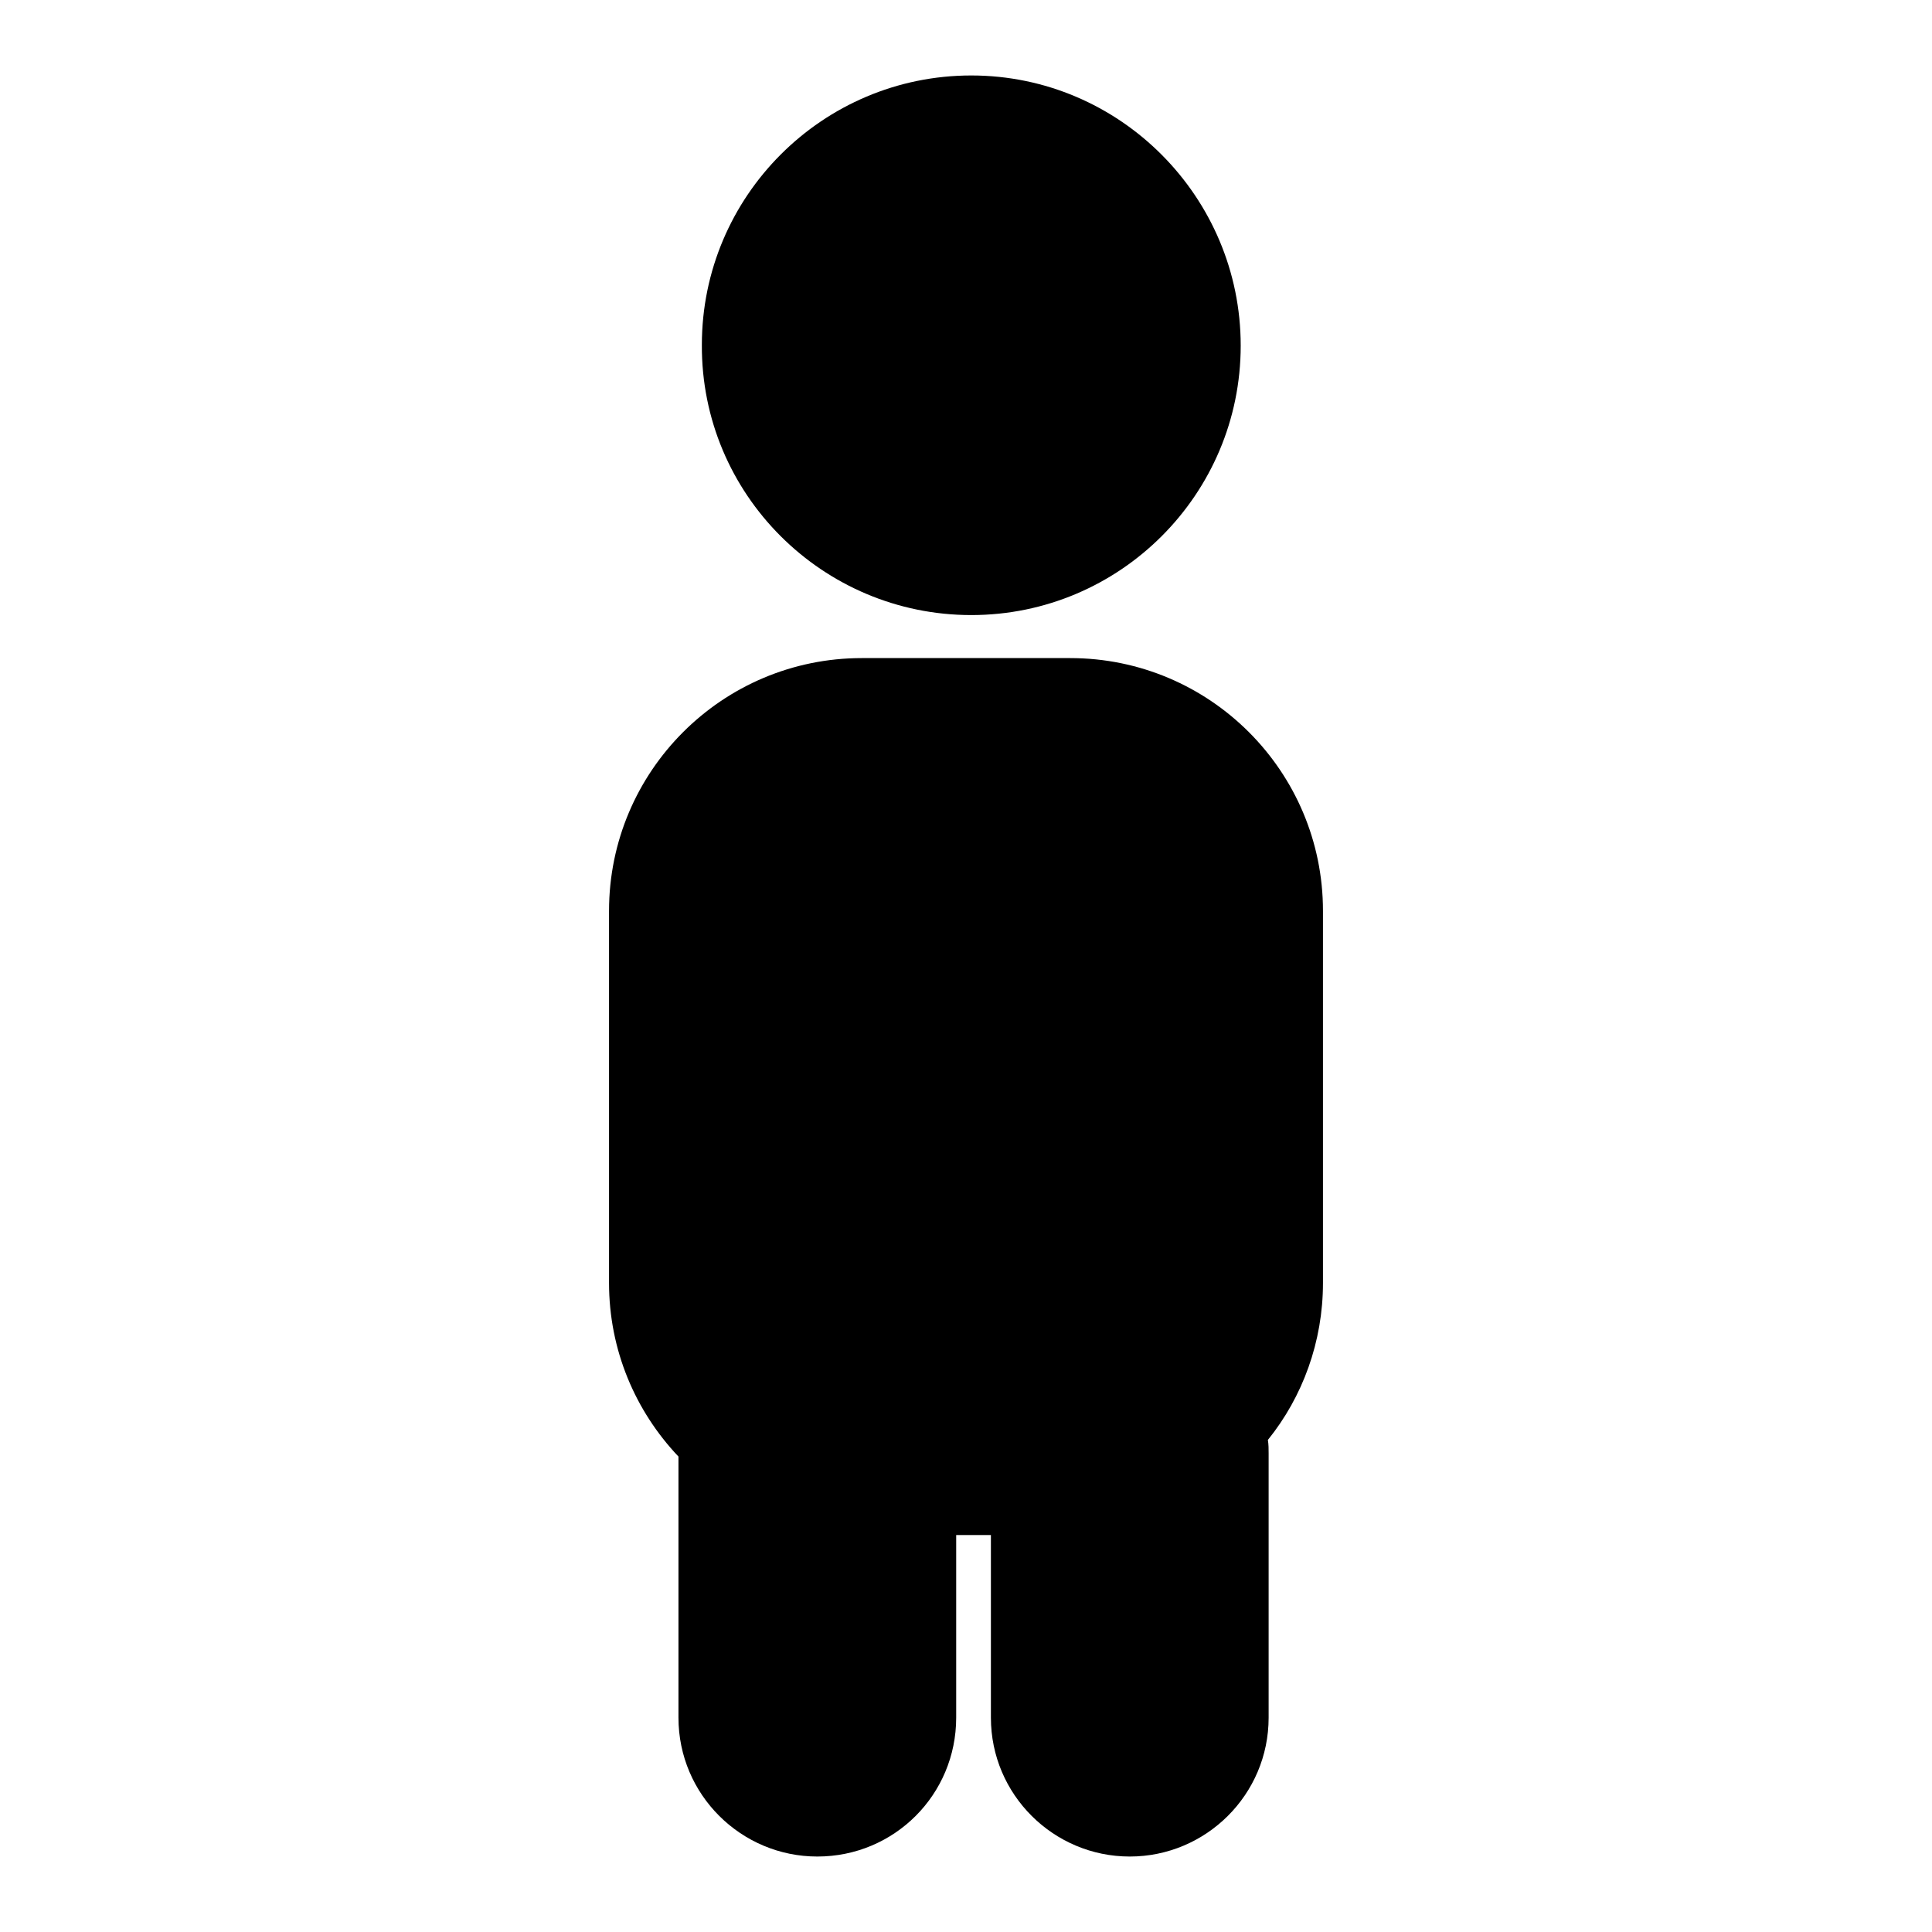
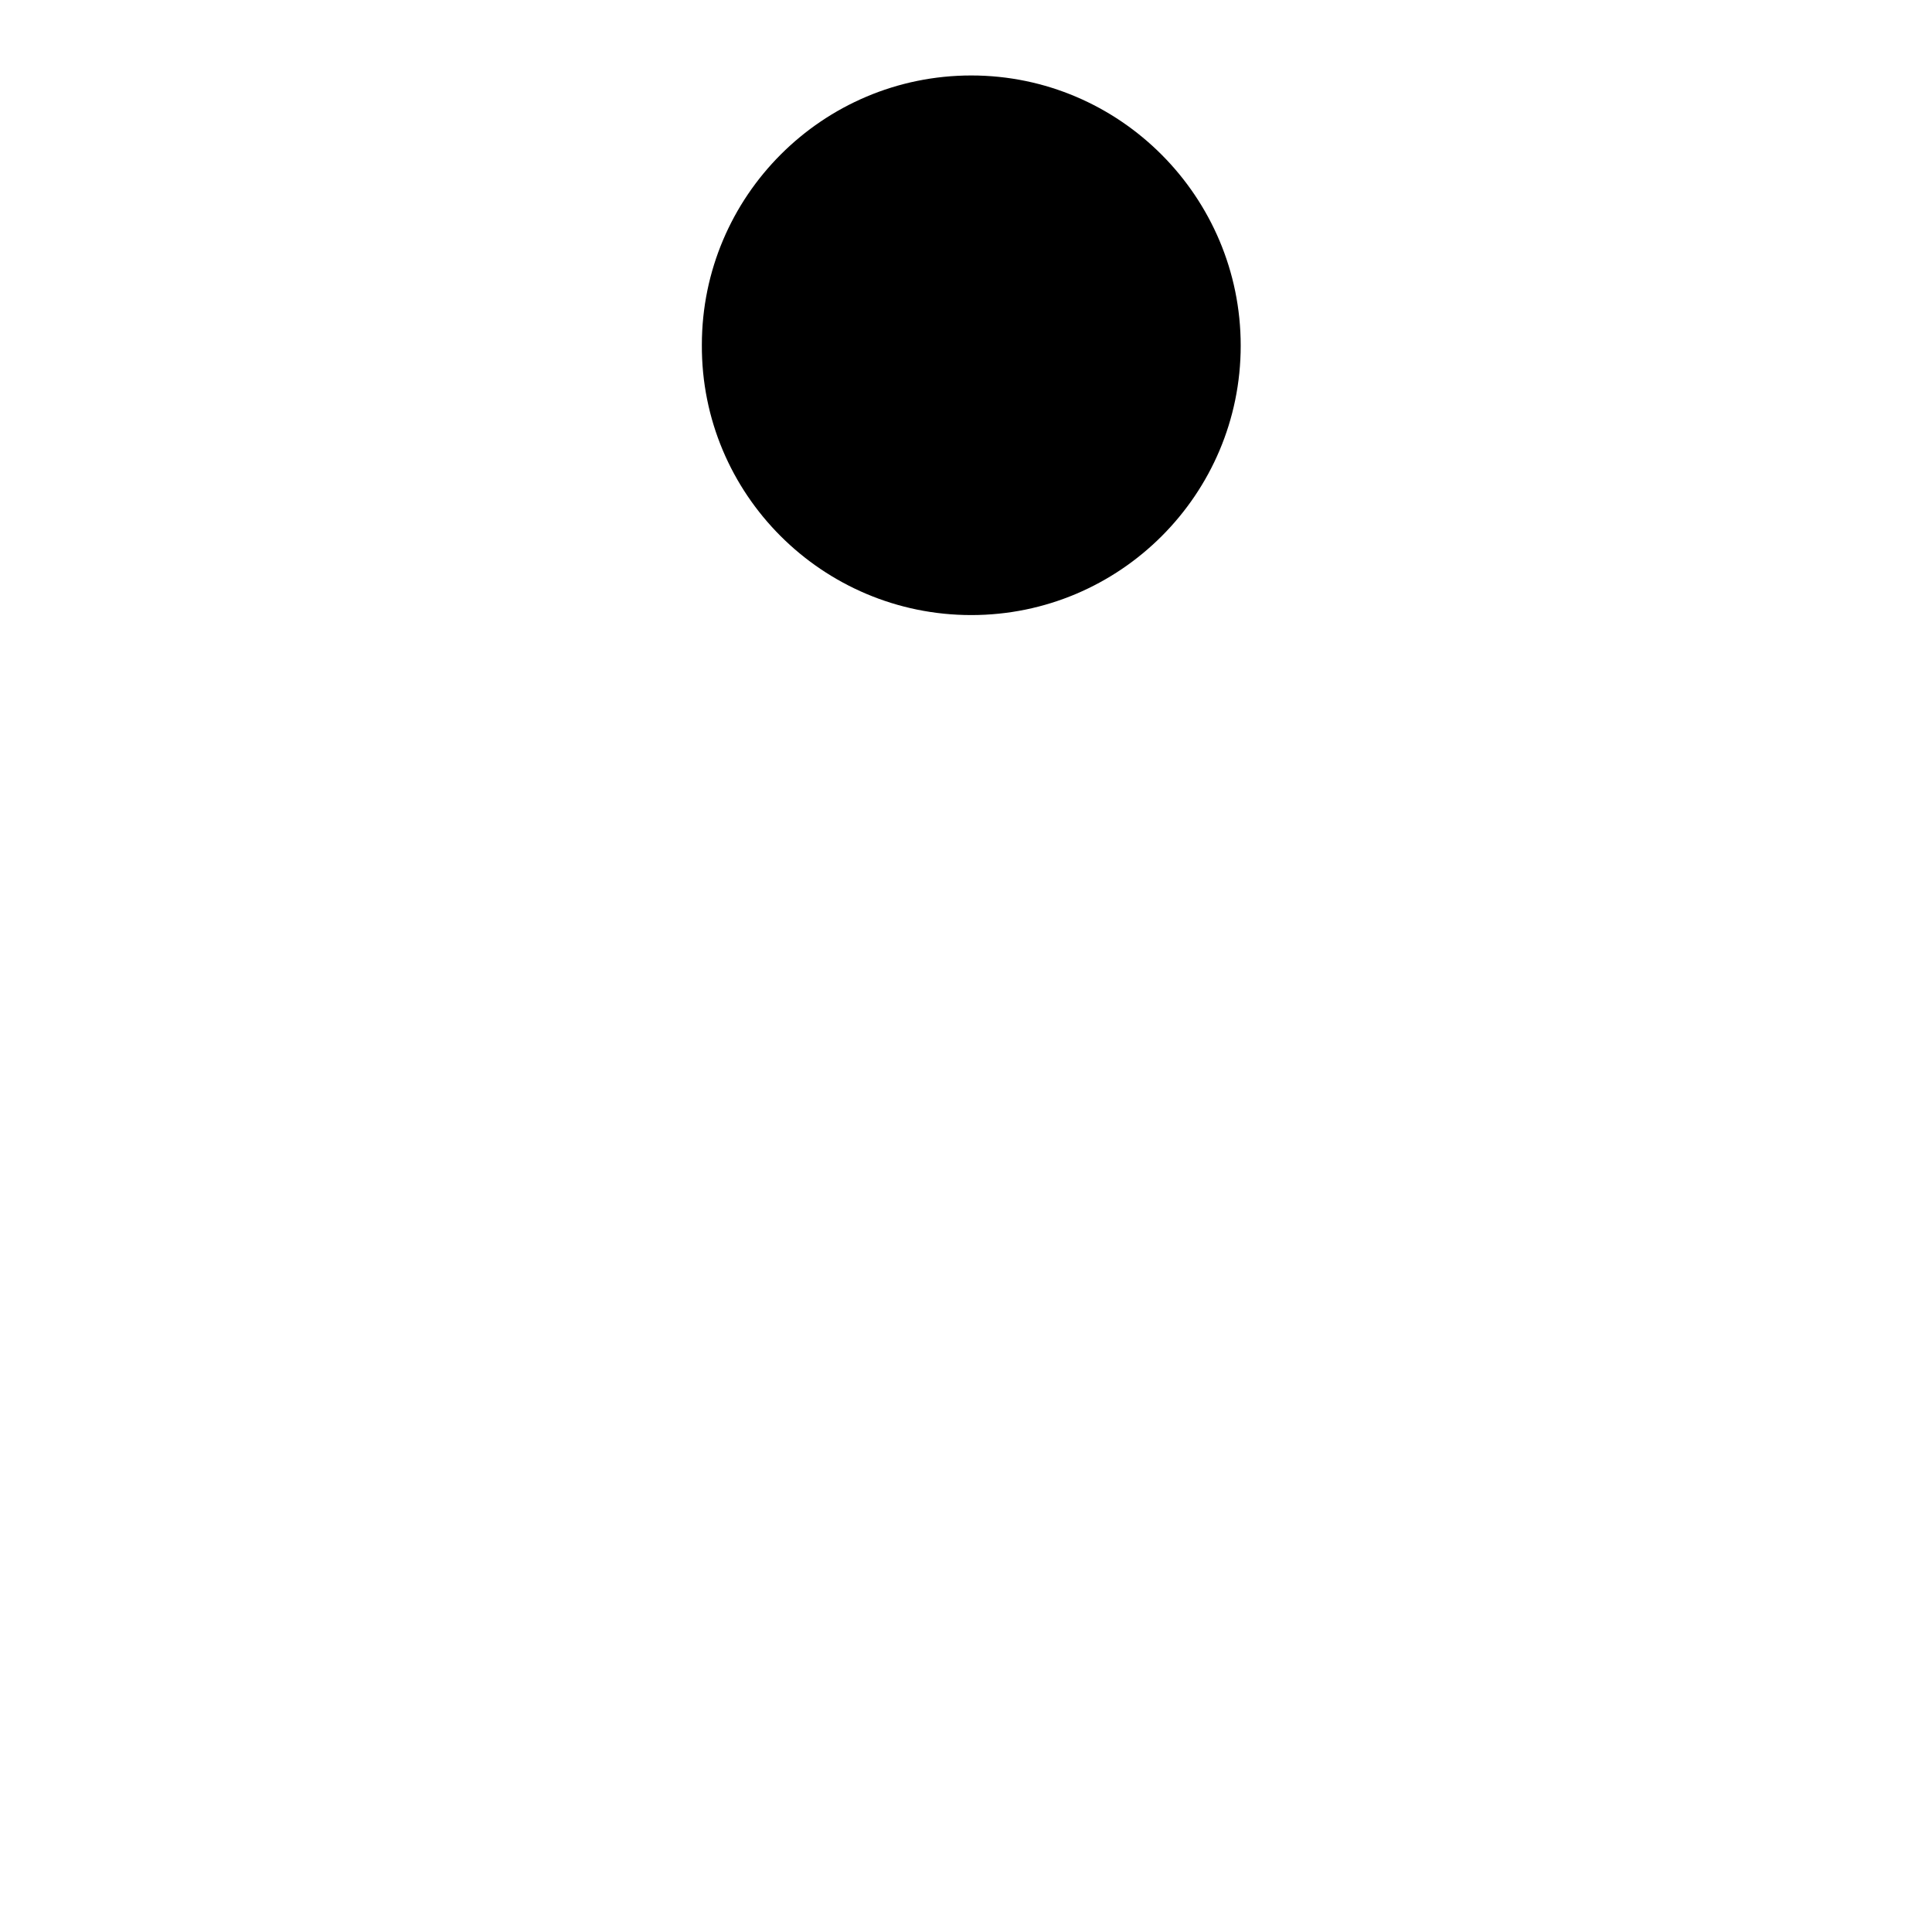
<svg xmlns="http://www.w3.org/2000/svg" version="1.1" x="0px" y="0px" viewBox="0 0 256 256" enable-background="new 0 0 256 256" xml:space="preserve">
  <g>
    <g>
-       <path fill="#000000" d="M175.3,120.7c0-18.5-15-33.5-33.5-33.5h-27.6c-18.5,0-33.5,15-33.5,33.5V170c0,8.9,3.5,17,9.2,23v34.6c0,10.2,8.3,18.4,18.4,18.4c10.2,0,18.4-8.2,18.4-18.4v-24.2h4.6v24.2c0,10.2,8.3,18.4,18.4,18.4s18.4-8.2,18.4-18.4v-35c0-0.6,0-1.2-0.1-1.8c4.6-5.7,7.3-13,7.3-20.8L175.3,120.7L175.3,120.7z" />
      <path fill="#000000" d="M128.7,81.5c19.7,0,35.7-16,35.7-35.7c0-19.7-16-35.8-35.7-35.8C109,10,93,26,93,45.7C92.9,65.5,109,81.5,128.7,81.5z" />
    </g>
  </g>
</svg>